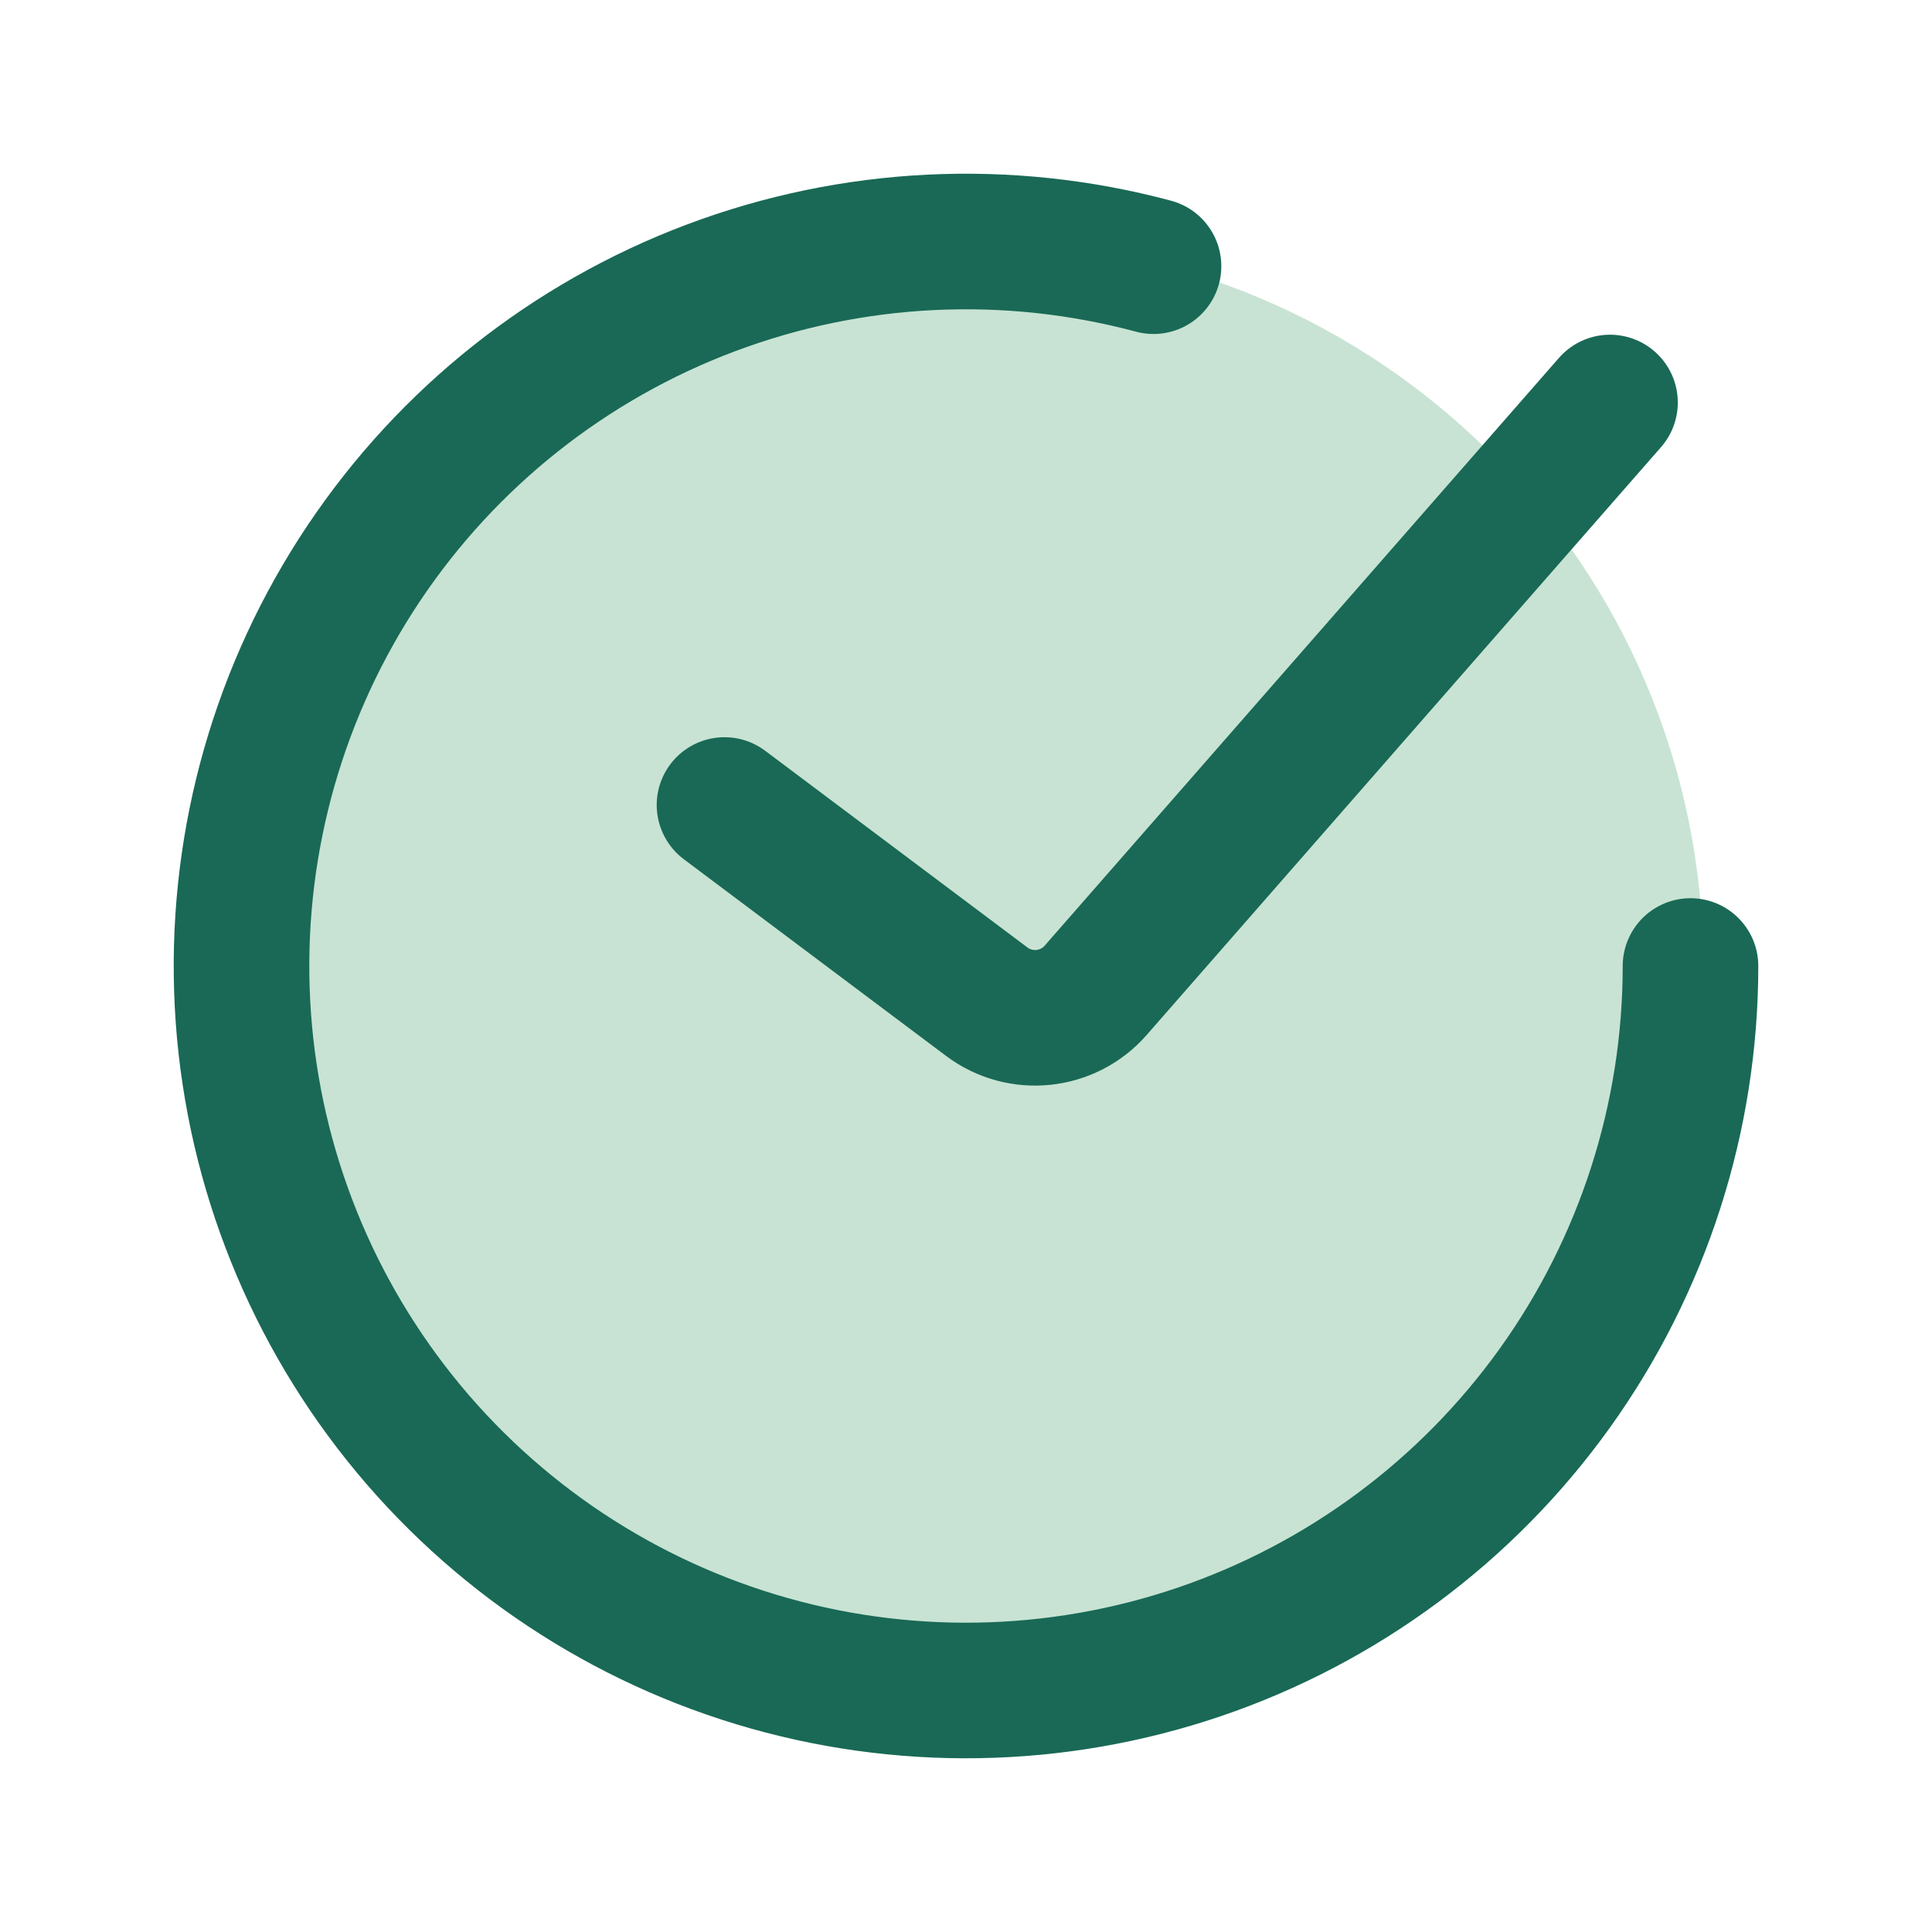
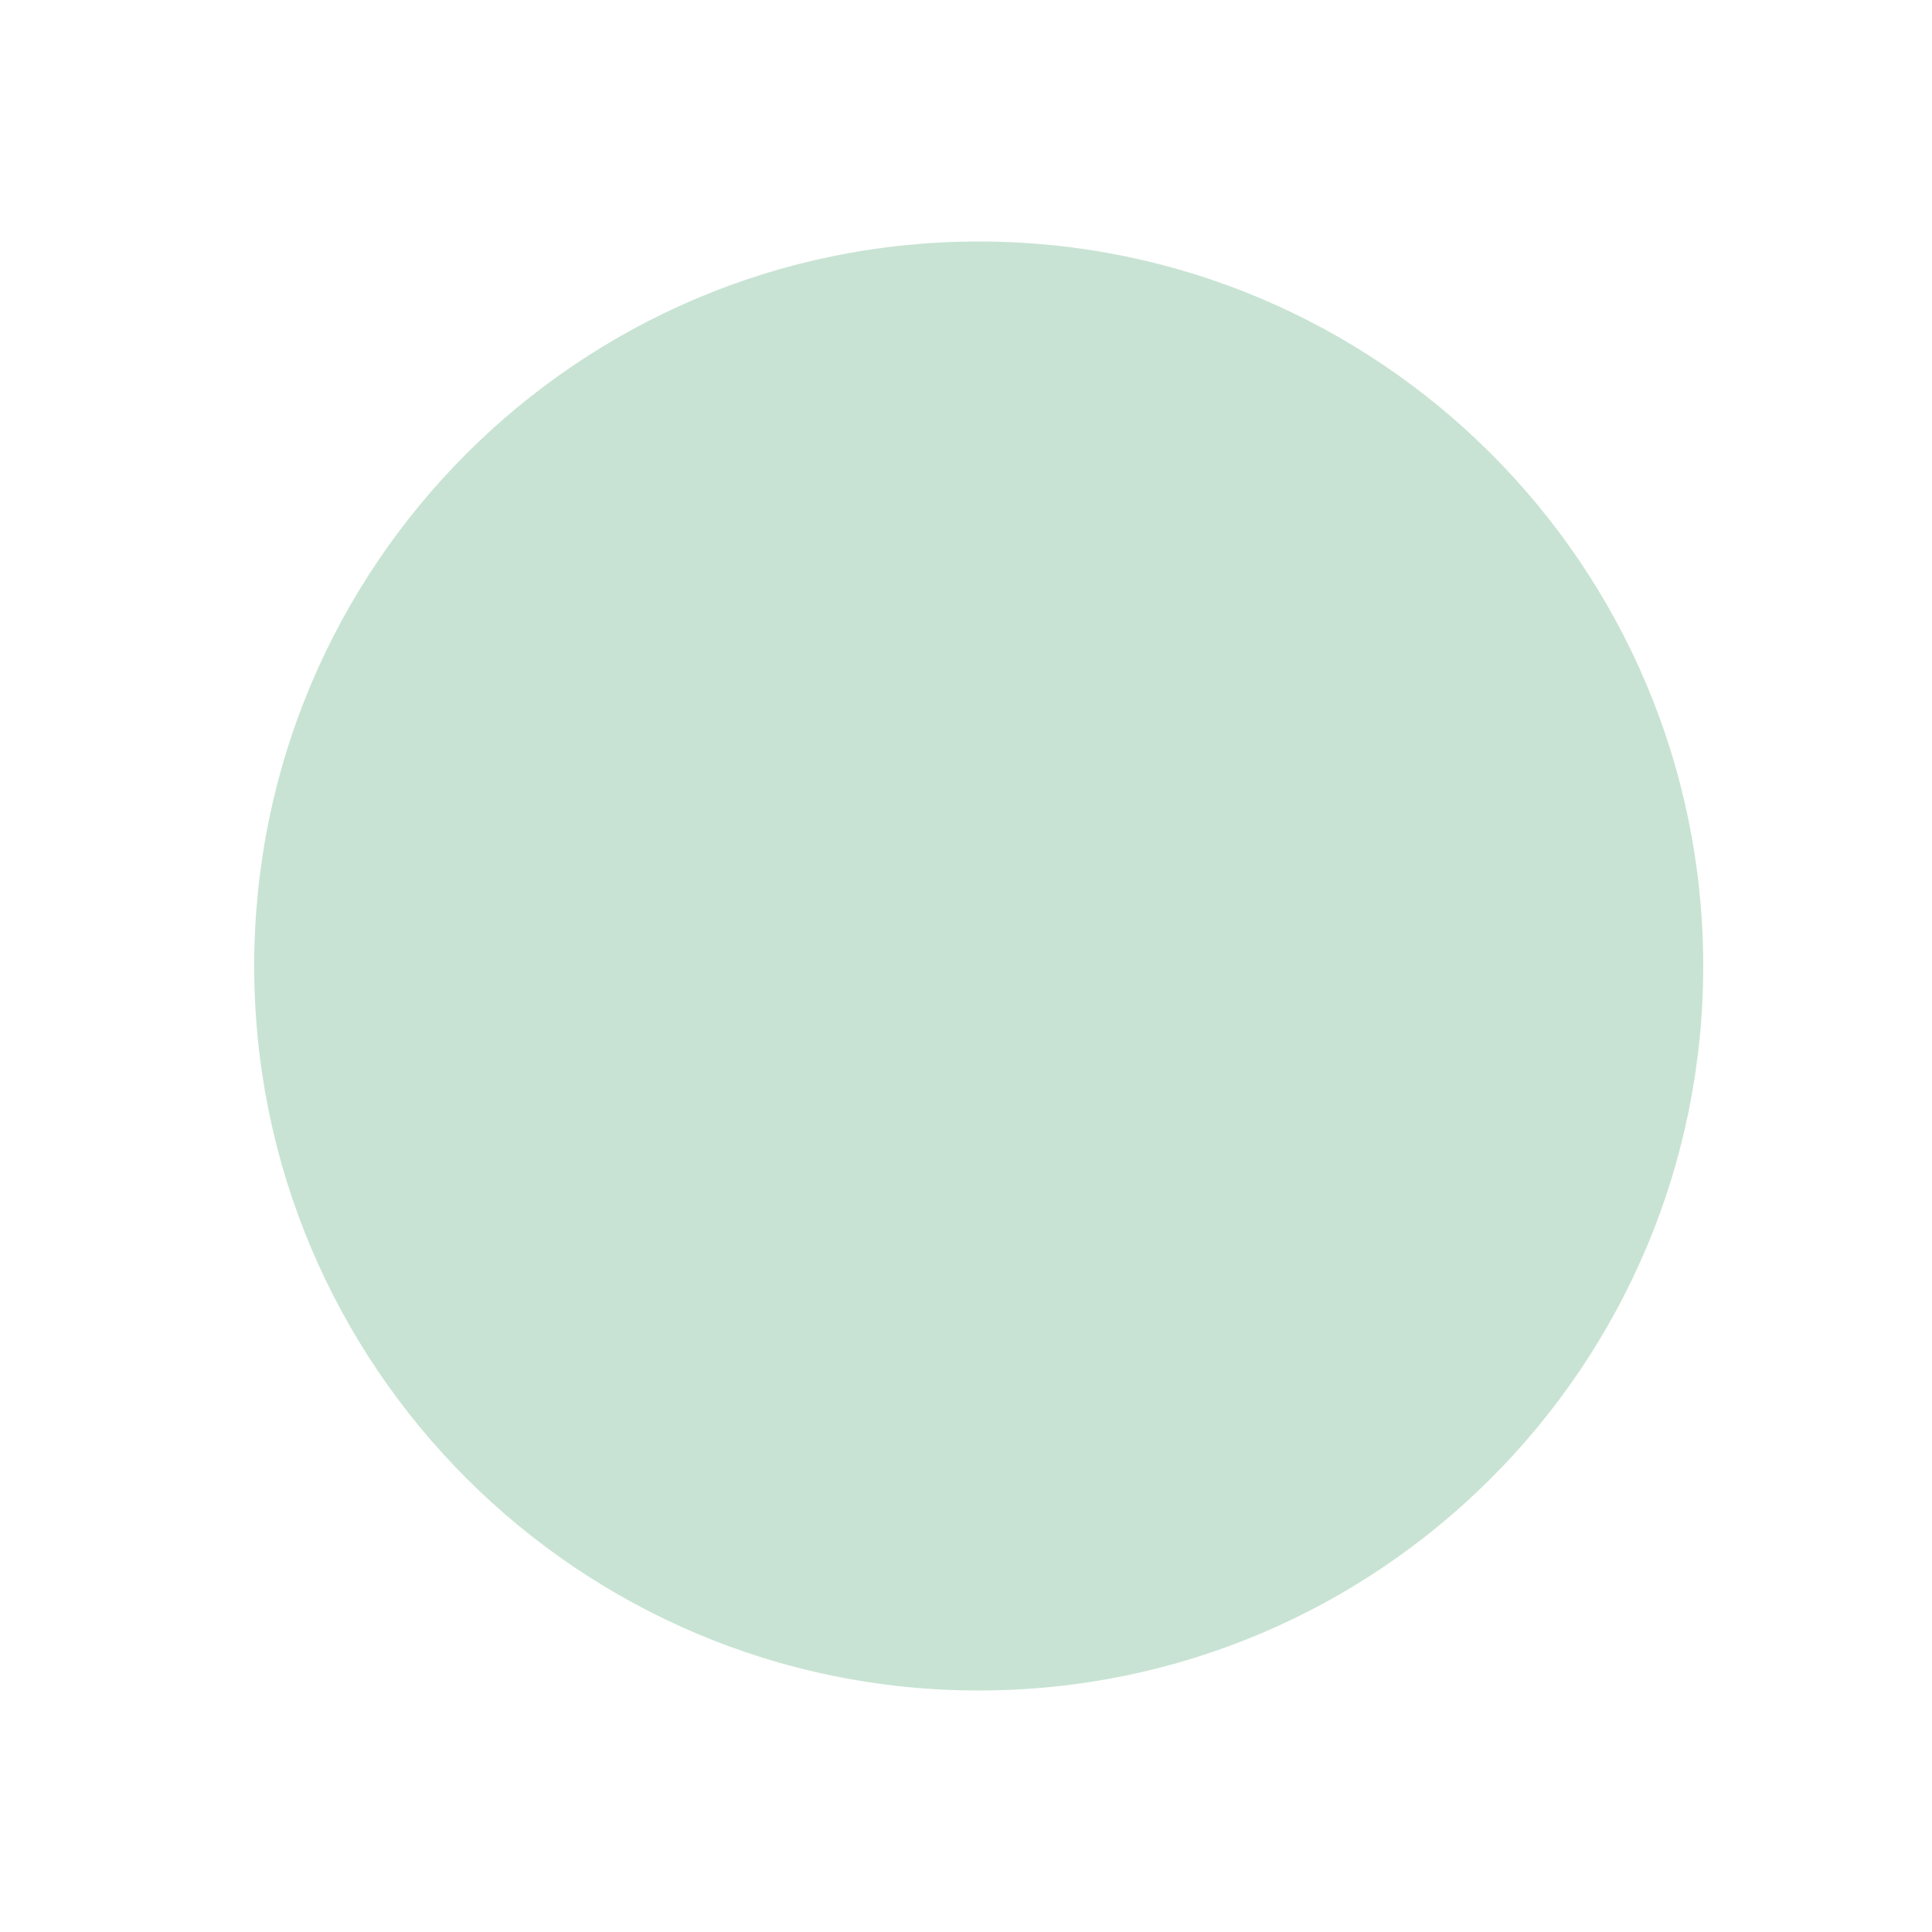
<svg xmlns="http://www.w3.org/2000/svg" width="114" height="114" viewBox="0 0 114 114" fill="none">
  <path d="M57.75 99.75C81.36 99.75 100.5 80.61 100.5 57C100.5 33.39 81.36 14.25 57.75 14.25C34.14 14.25 15 33.39 15 57C15 80.61 34.14 99.75 57.75 99.75Z" fill="#C8E3D3" />
-   <path d="M42.75 47.5L58.226 59.107C60.214 60.598 63.014 60.305 64.651 58.435L95 23.75" stroke="#196956" stroke-width="8" stroke-linecap="round" />
-   <path d="M99.75 57C99.75 65.932 96.952 74.64 91.749 81.901C86.546 89.162 79.2 94.61 70.742 97.481C62.283 100.352 53.138 100.502 44.59 97.909C36.043 95.316 28.522 90.111 23.084 83.025C17.646 75.938 14.565 67.326 14.273 58.399C13.981 49.471 16.492 40.676 21.455 33.249C26.417 25.822 33.581 20.136 41.941 16.99C50.301 13.844 59.437 13.395 68.065 15.707" stroke="#196956" stroke-width="8" stroke-linecap="round" />
</svg>